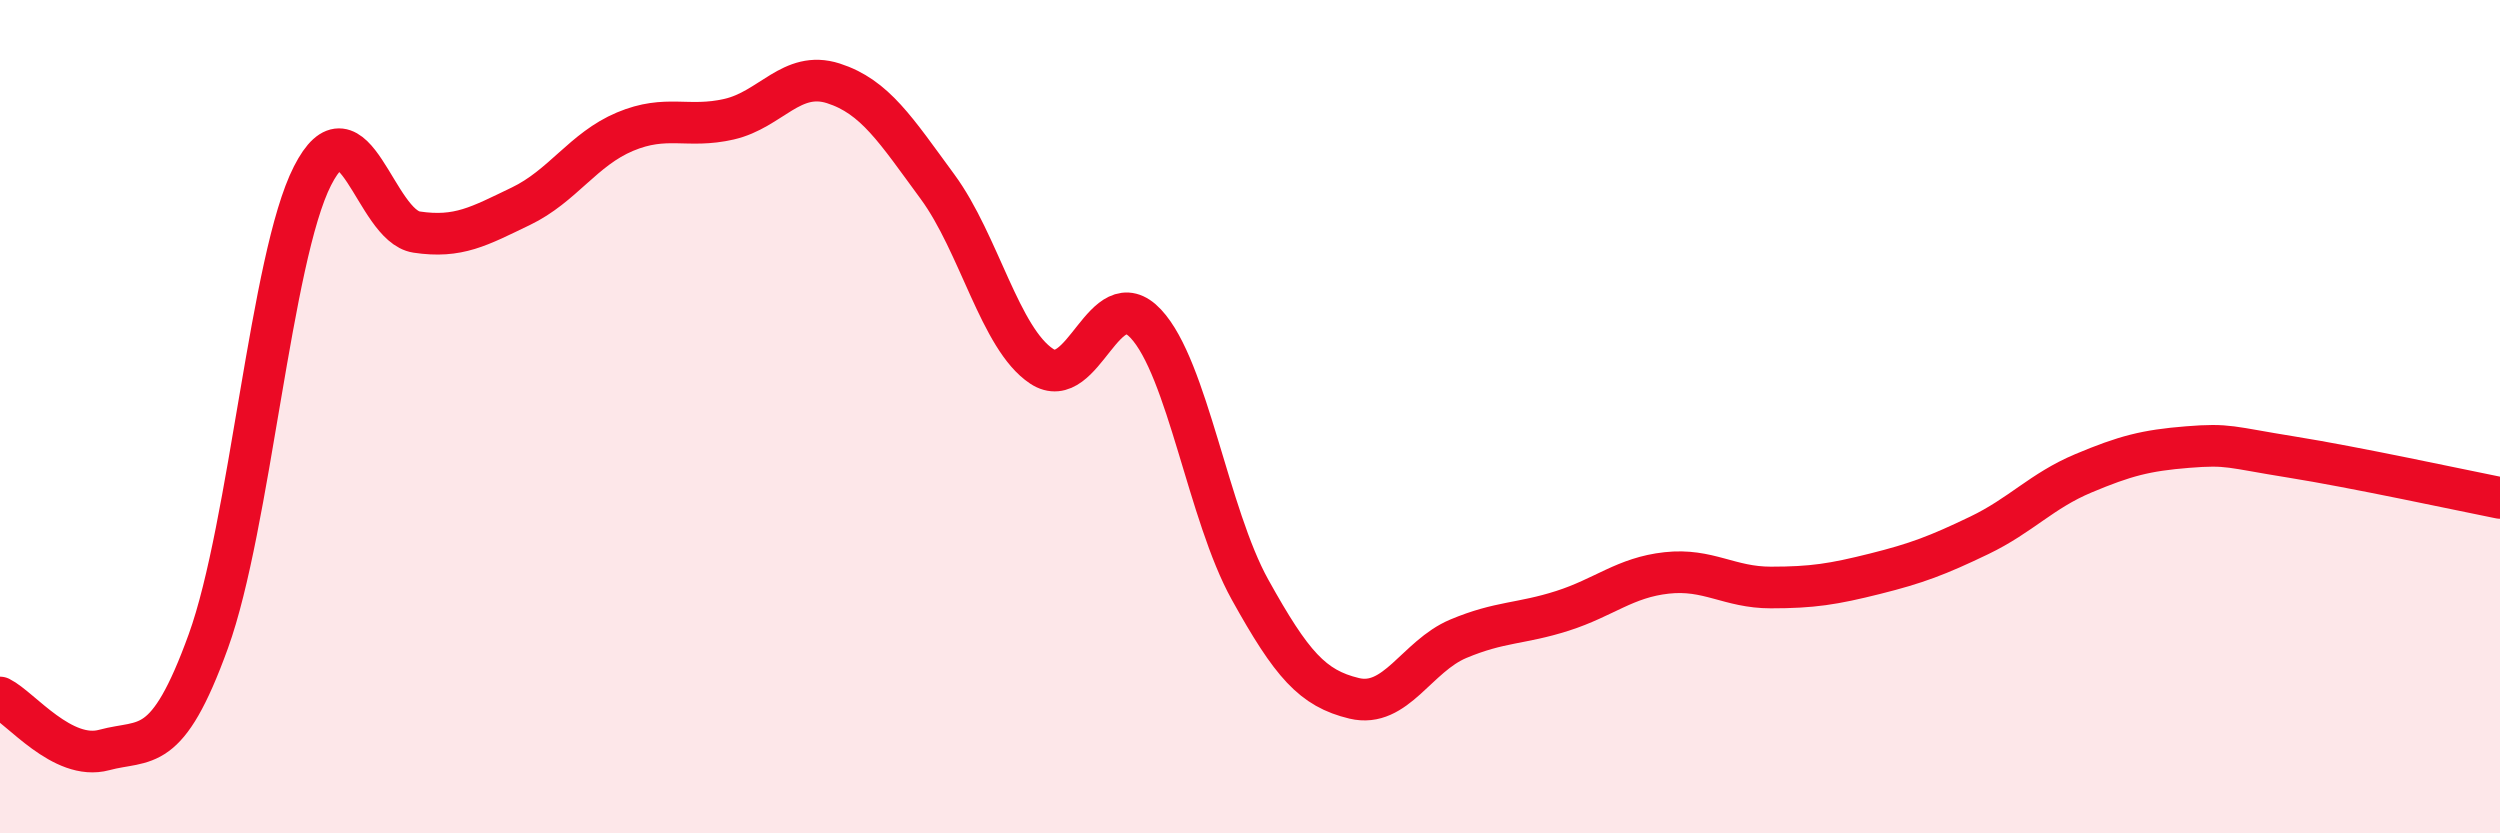
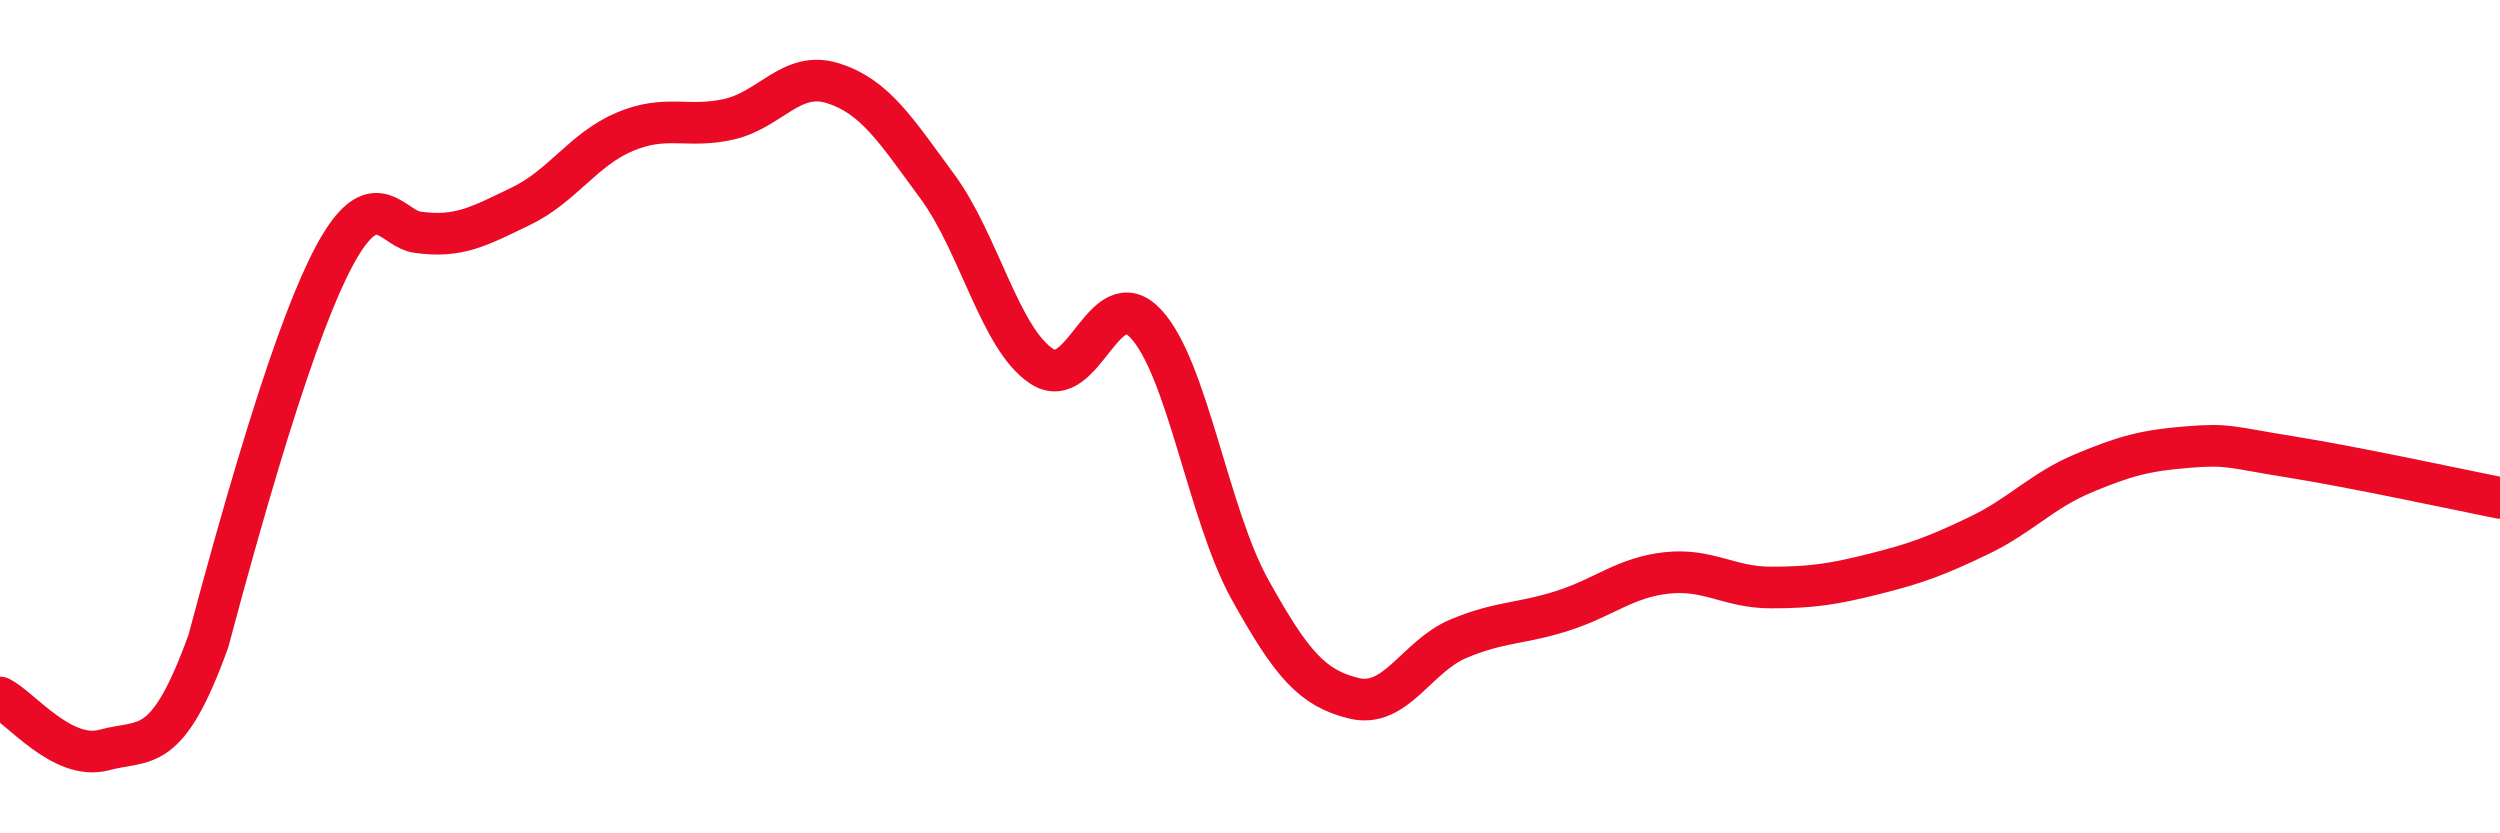
<svg xmlns="http://www.w3.org/2000/svg" width="60" height="20" viewBox="0 0 60 20">
-   <path d="M 0,16.74 C 0.5,16.99 1.5,18.27 2.5,18 C 3.5,17.73 4,18.15 5,15.39 C 6,12.63 6.5,6.18 7.5,4.22 C 8.5,2.26 9,5.42 10,5.57 C 11,5.72 11.5,5.43 12.5,4.95 C 13.5,4.47 14,3.58 15,3.16 C 16,2.74 16.5,3.09 17.5,2.86 C 18.5,2.63 19,1.68 20,2 C 21,2.32 21.5,3.12 22.5,4.48 C 23.5,5.84 24,8.13 25,8.79 C 26,9.45 26.5,6.7 27.5,7.77 C 28.5,8.84 29,12.35 30,14.15 C 31,15.95 31.5,16.52 32.5,16.76 C 33.5,17 34,15.75 35,15.33 C 36,14.91 36.5,14.98 37.5,14.66 C 38.5,14.34 39,13.86 40,13.75 C 41,13.64 41.5,14.1 42.5,14.1 C 43.5,14.1 44,14.02 45,13.77 C 46,13.52 46.5,13.33 47.5,12.85 C 48.5,12.37 49,11.78 50,11.36 C 51,10.94 51.5,10.81 52.5,10.73 C 53.5,10.65 53.5,10.73 55,10.97 C 56.5,11.21 59,11.75 60,11.95L60 20L0 20Z" fill="#EB0A25" opacity="0.1" stroke-linecap="round" stroke-linejoin="round" />
-   <path d="M 0,16.74 C 0.5,16.99 1.5,18.27 2.5,18 C 3.5,17.73 4,18.15 5,15.39 C 6,12.63 6.5,6.18 7.5,4.22 C 8.5,2.26 9,5.42 10,5.57 C 11,5.72 11.5,5.43 12.5,4.95 C 13.5,4.47 14,3.58 15,3.16 C 16,2.74 16.5,3.09 17.5,2.86 C 18.5,2.63 19,1.68 20,2 C 21,2.32 21.5,3.12 22.5,4.48 C 23.5,5.84 24,8.13 25,8.79 C 26,9.45 26.5,6.7 27.5,7.77 C 28.5,8.84 29,12.35 30,14.15 C 31,15.95 31.5,16.52 32.5,16.76 C 33.5,17 34,15.75 35,15.33 C 36,14.91 36.5,14.98 37.5,14.66 C 38.5,14.34 39,13.86 40,13.75 C 41,13.64 41.5,14.1 42.5,14.1 C 43.5,14.1 44,14.02 45,13.77 C 46,13.52 46.5,13.33 47.5,12.85 C 48.5,12.37 49,11.78 50,11.36 C 51,10.94 51.5,10.81 52.5,10.73 C 53.5,10.65 53.5,10.73 55,10.97 C 56.5,11.21 59,11.75 60,11.95" stroke="#EB0A25" stroke-width="1" fill="none" stroke-linecap="round" stroke-linejoin="round" />
+   <path d="M 0,16.74 C 0.5,16.99 1.5,18.27 2.5,18 C 3.5,17.73 4,18.15 5,15.39 C 8.5,2.26 9,5.42 10,5.57 C 11,5.72 11.5,5.43 12.5,4.95 C 13.5,4.47 14,3.58 15,3.16 C 16,2.74 16.5,3.09 17.5,2.86 C 18.5,2.63 19,1.68 20,2 C 21,2.32 21.5,3.12 22.5,4.48 C 23.5,5.84 24,8.13 25,8.79 C 26,9.45 26.5,6.7 27.5,7.77 C 28.5,8.84 29,12.35 30,14.15 C 31,15.95 31.5,16.52 32.5,16.76 C 33.5,17 34,15.75 35,15.33 C 36,14.91 36.5,14.98 37.5,14.66 C 38.5,14.34 39,13.86 40,13.75 C 41,13.64 41.5,14.1 42.5,14.1 C 43.5,14.1 44,14.02 45,13.77 C 46,13.52 46.5,13.33 47.5,12.85 C 48.5,12.37 49,11.78 50,11.36 C 51,10.94 51.5,10.81 52.5,10.73 C 53.5,10.65 53.5,10.73 55,10.97 C 56.5,11.21 59,11.75 60,11.95" stroke="#EB0A25" stroke-width="1" fill="none" stroke-linecap="round" stroke-linejoin="round" />
</svg>